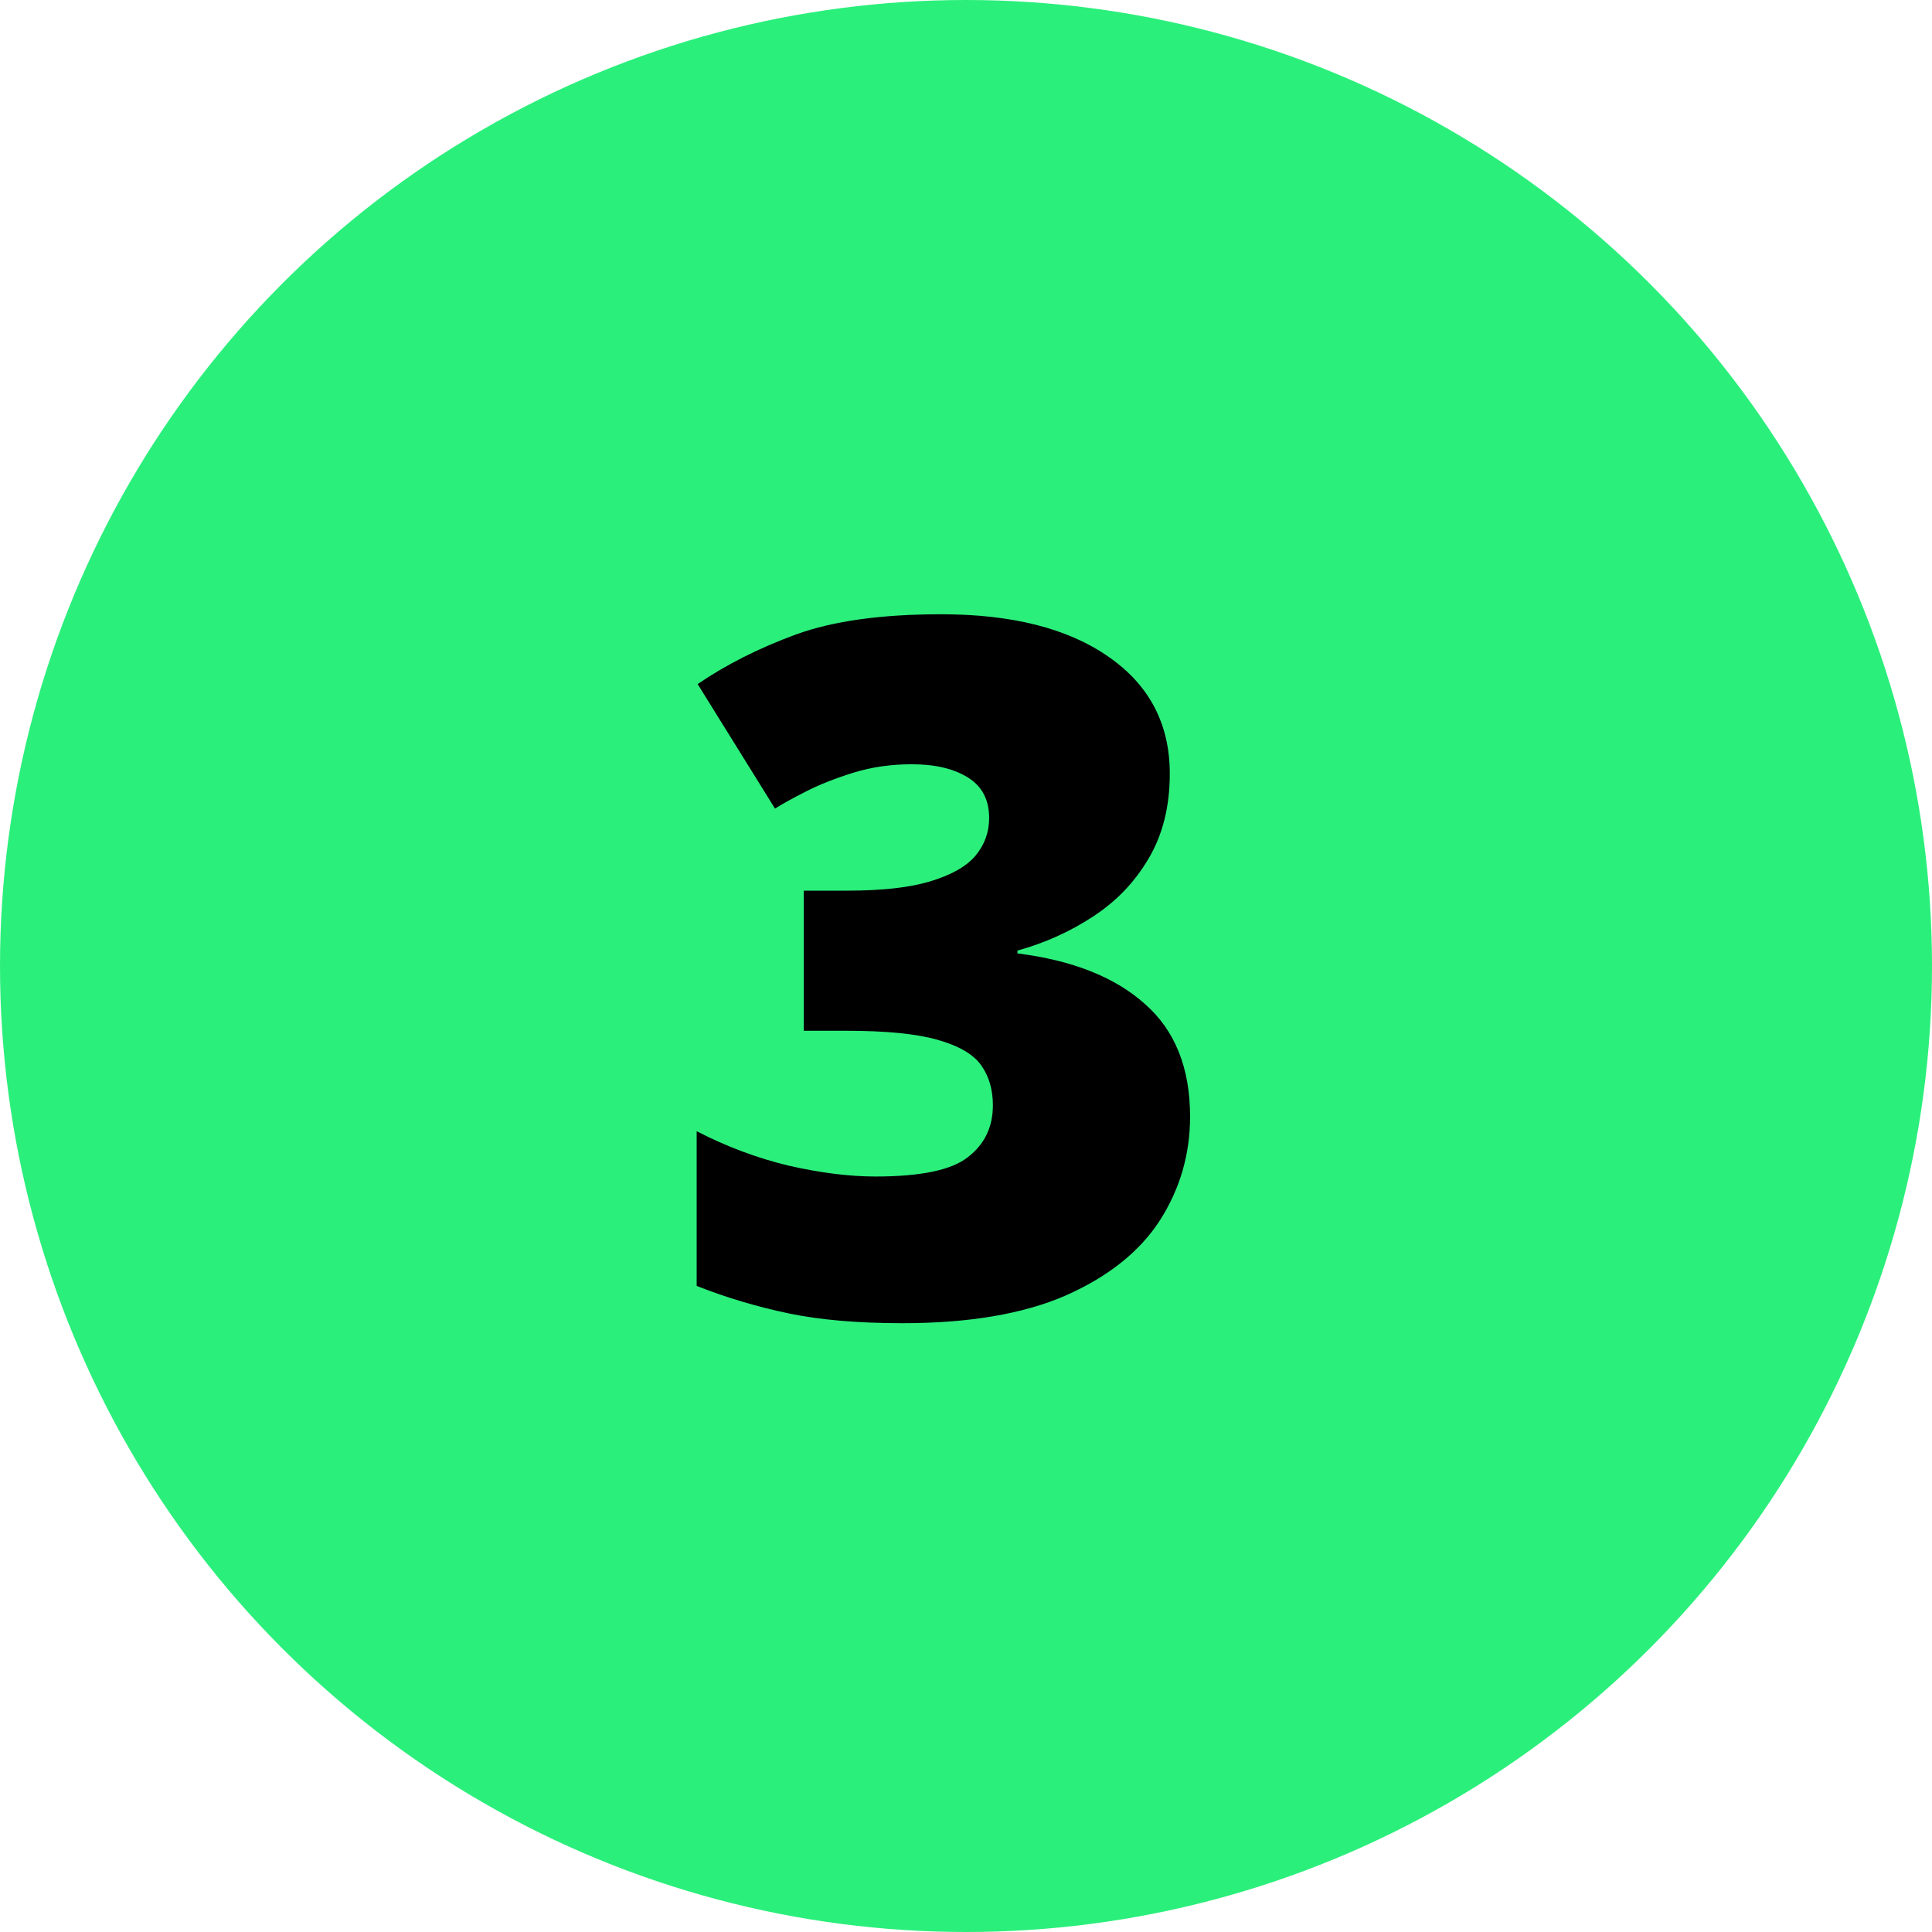
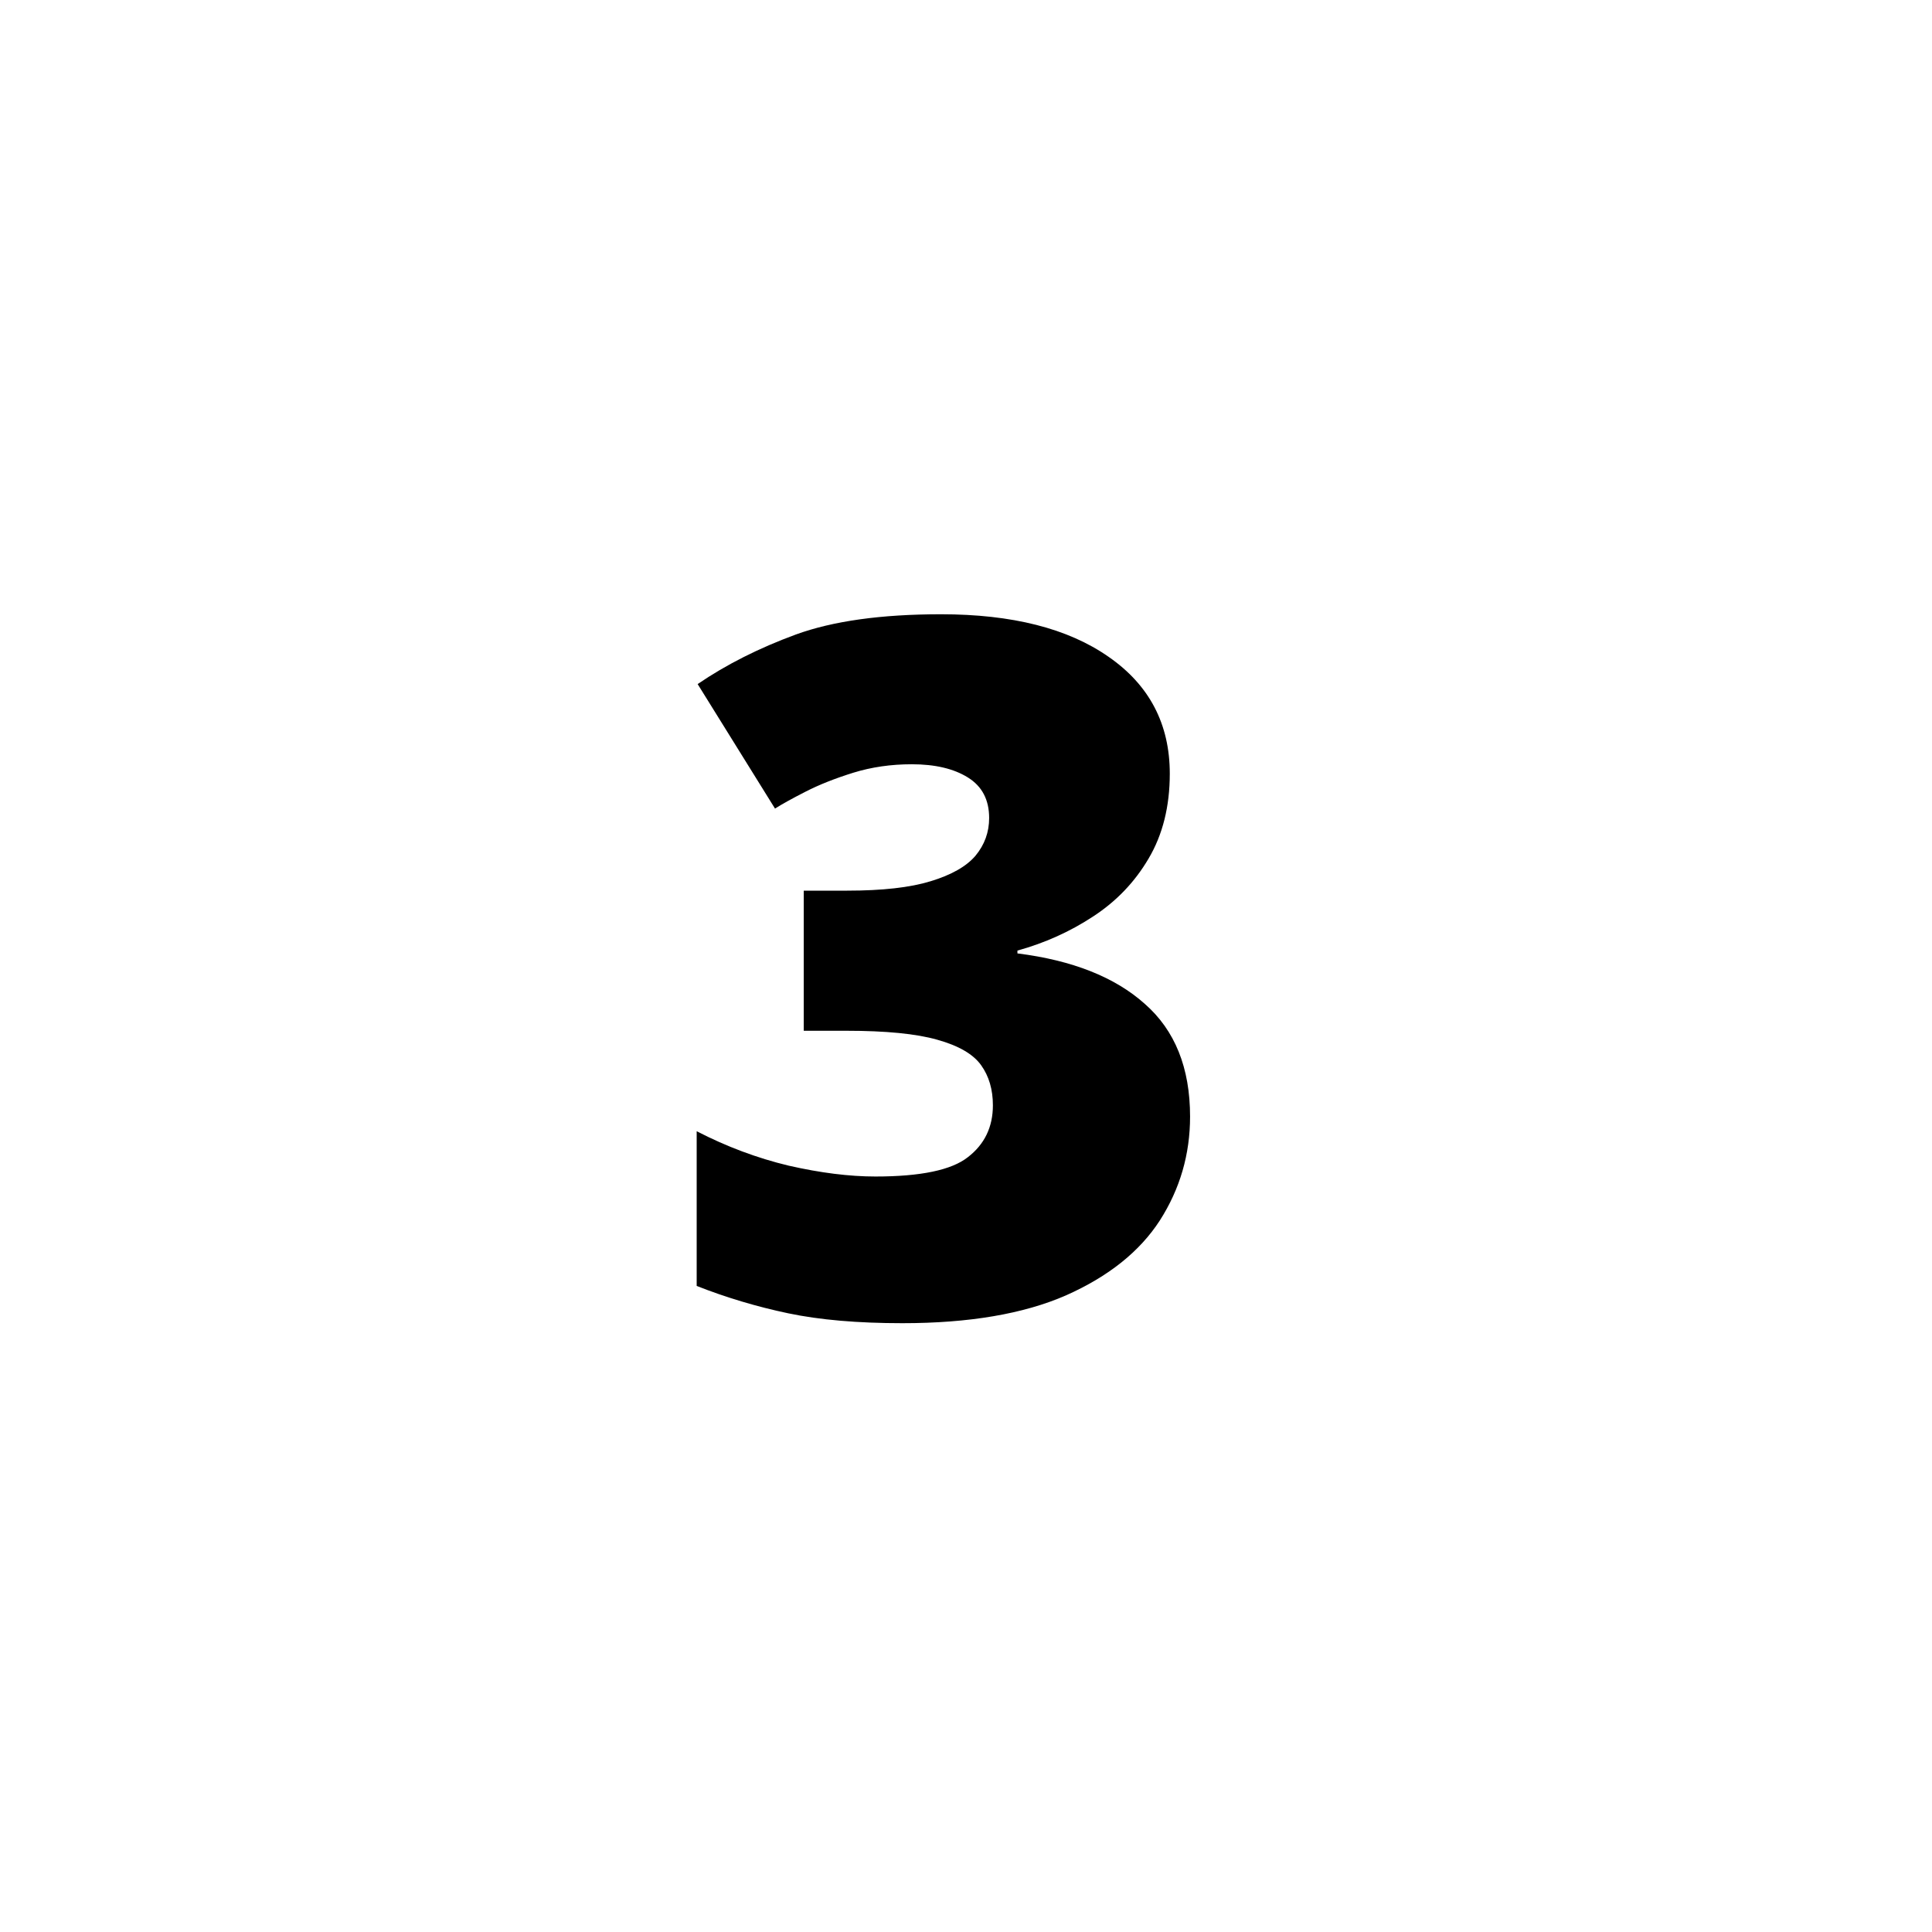
<svg xmlns="http://www.w3.org/2000/svg" width="50" height="50" viewBox="0 0 50 50" fill="none">
-   <circle cx="25" cy="25" r="25" fill="#2BEF7B" />
  <path d="M30.274 20.023C30.274 20.869 30.091 21.602 29.725 22.22C29.366 22.831 28.886 23.331 28.284 23.722C27.69 24.112 27.039 24.405 26.331 24.601V24.674C27.755 24.853 28.854 25.288 29.627 25.98C30.408 26.664 30.799 27.636 30.799 28.898C30.799 29.874 30.538 30.769 30.018 31.583C29.497 32.389 28.687 33.036 27.588 33.524C26.49 34.004 25.078 34.244 23.352 34.244C22.197 34.244 21.212 34.159 20.398 33.988C19.585 33.817 18.795 33.581 18.03 33.28V29.276C18.803 29.675 19.597 29.972 20.411 30.167C21.233 30.354 21.981 30.448 22.657 30.448C23.829 30.448 24.626 30.281 25.049 29.947C25.481 29.614 25.696 29.166 25.696 28.605C25.696 28.198 25.595 27.852 25.391 27.567C25.188 27.282 24.809 27.062 24.256 26.908C23.711 26.753 22.925 26.676 21.9 26.676H20.801V23.05H21.924C22.836 23.05 23.556 22.969 24.085 22.806C24.622 22.643 25.009 22.424 25.245 22.147C25.481 21.862 25.599 21.537 25.599 21.17C25.599 20.698 25.416 20.349 25.049 20.121C24.683 19.893 24.199 19.779 23.597 19.779C23.06 19.779 22.555 19.852 22.083 19.998C21.611 20.145 21.2 20.308 20.85 20.487C20.5 20.666 20.236 20.812 20.057 20.926L18.055 17.704C18.795 17.199 19.642 16.772 20.594 16.422C21.554 16.072 22.807 15.897 24.354 15.897C26.193 15.897 27.637 16.263 28.687 16.996C29.745 17.728 30.274 18.737 30.274 20.023Z" fill="black" />
</svg>